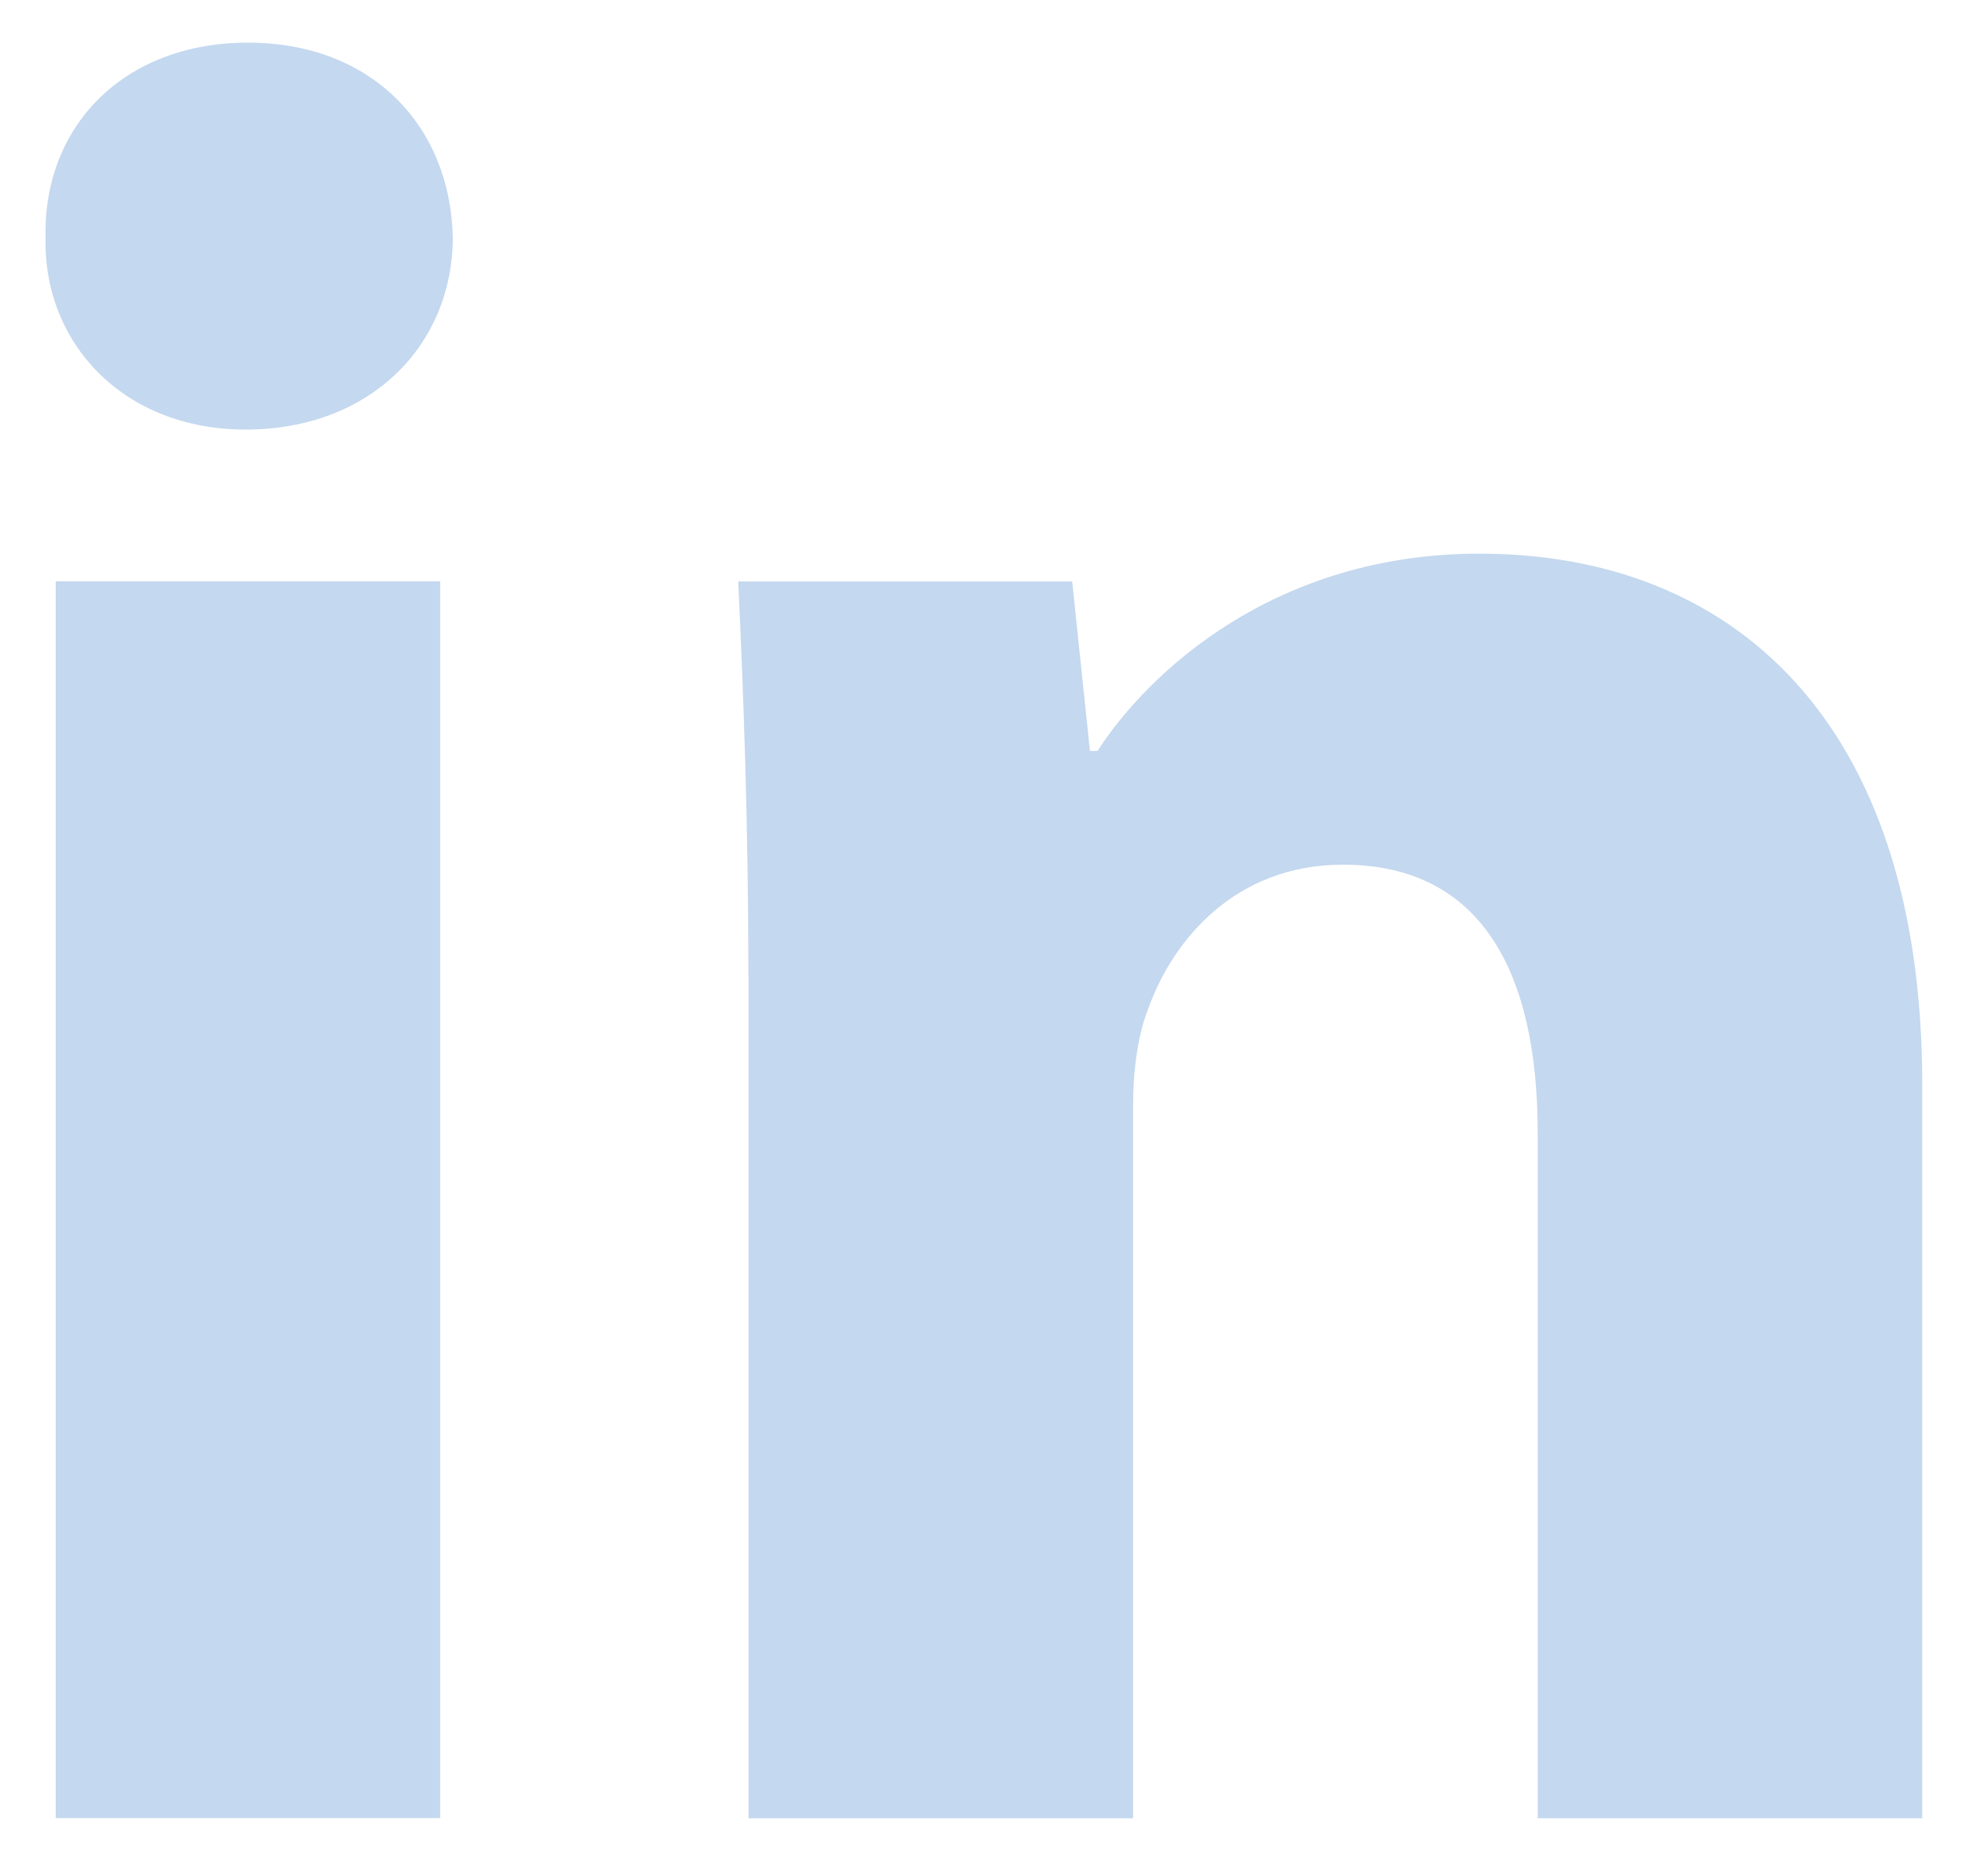
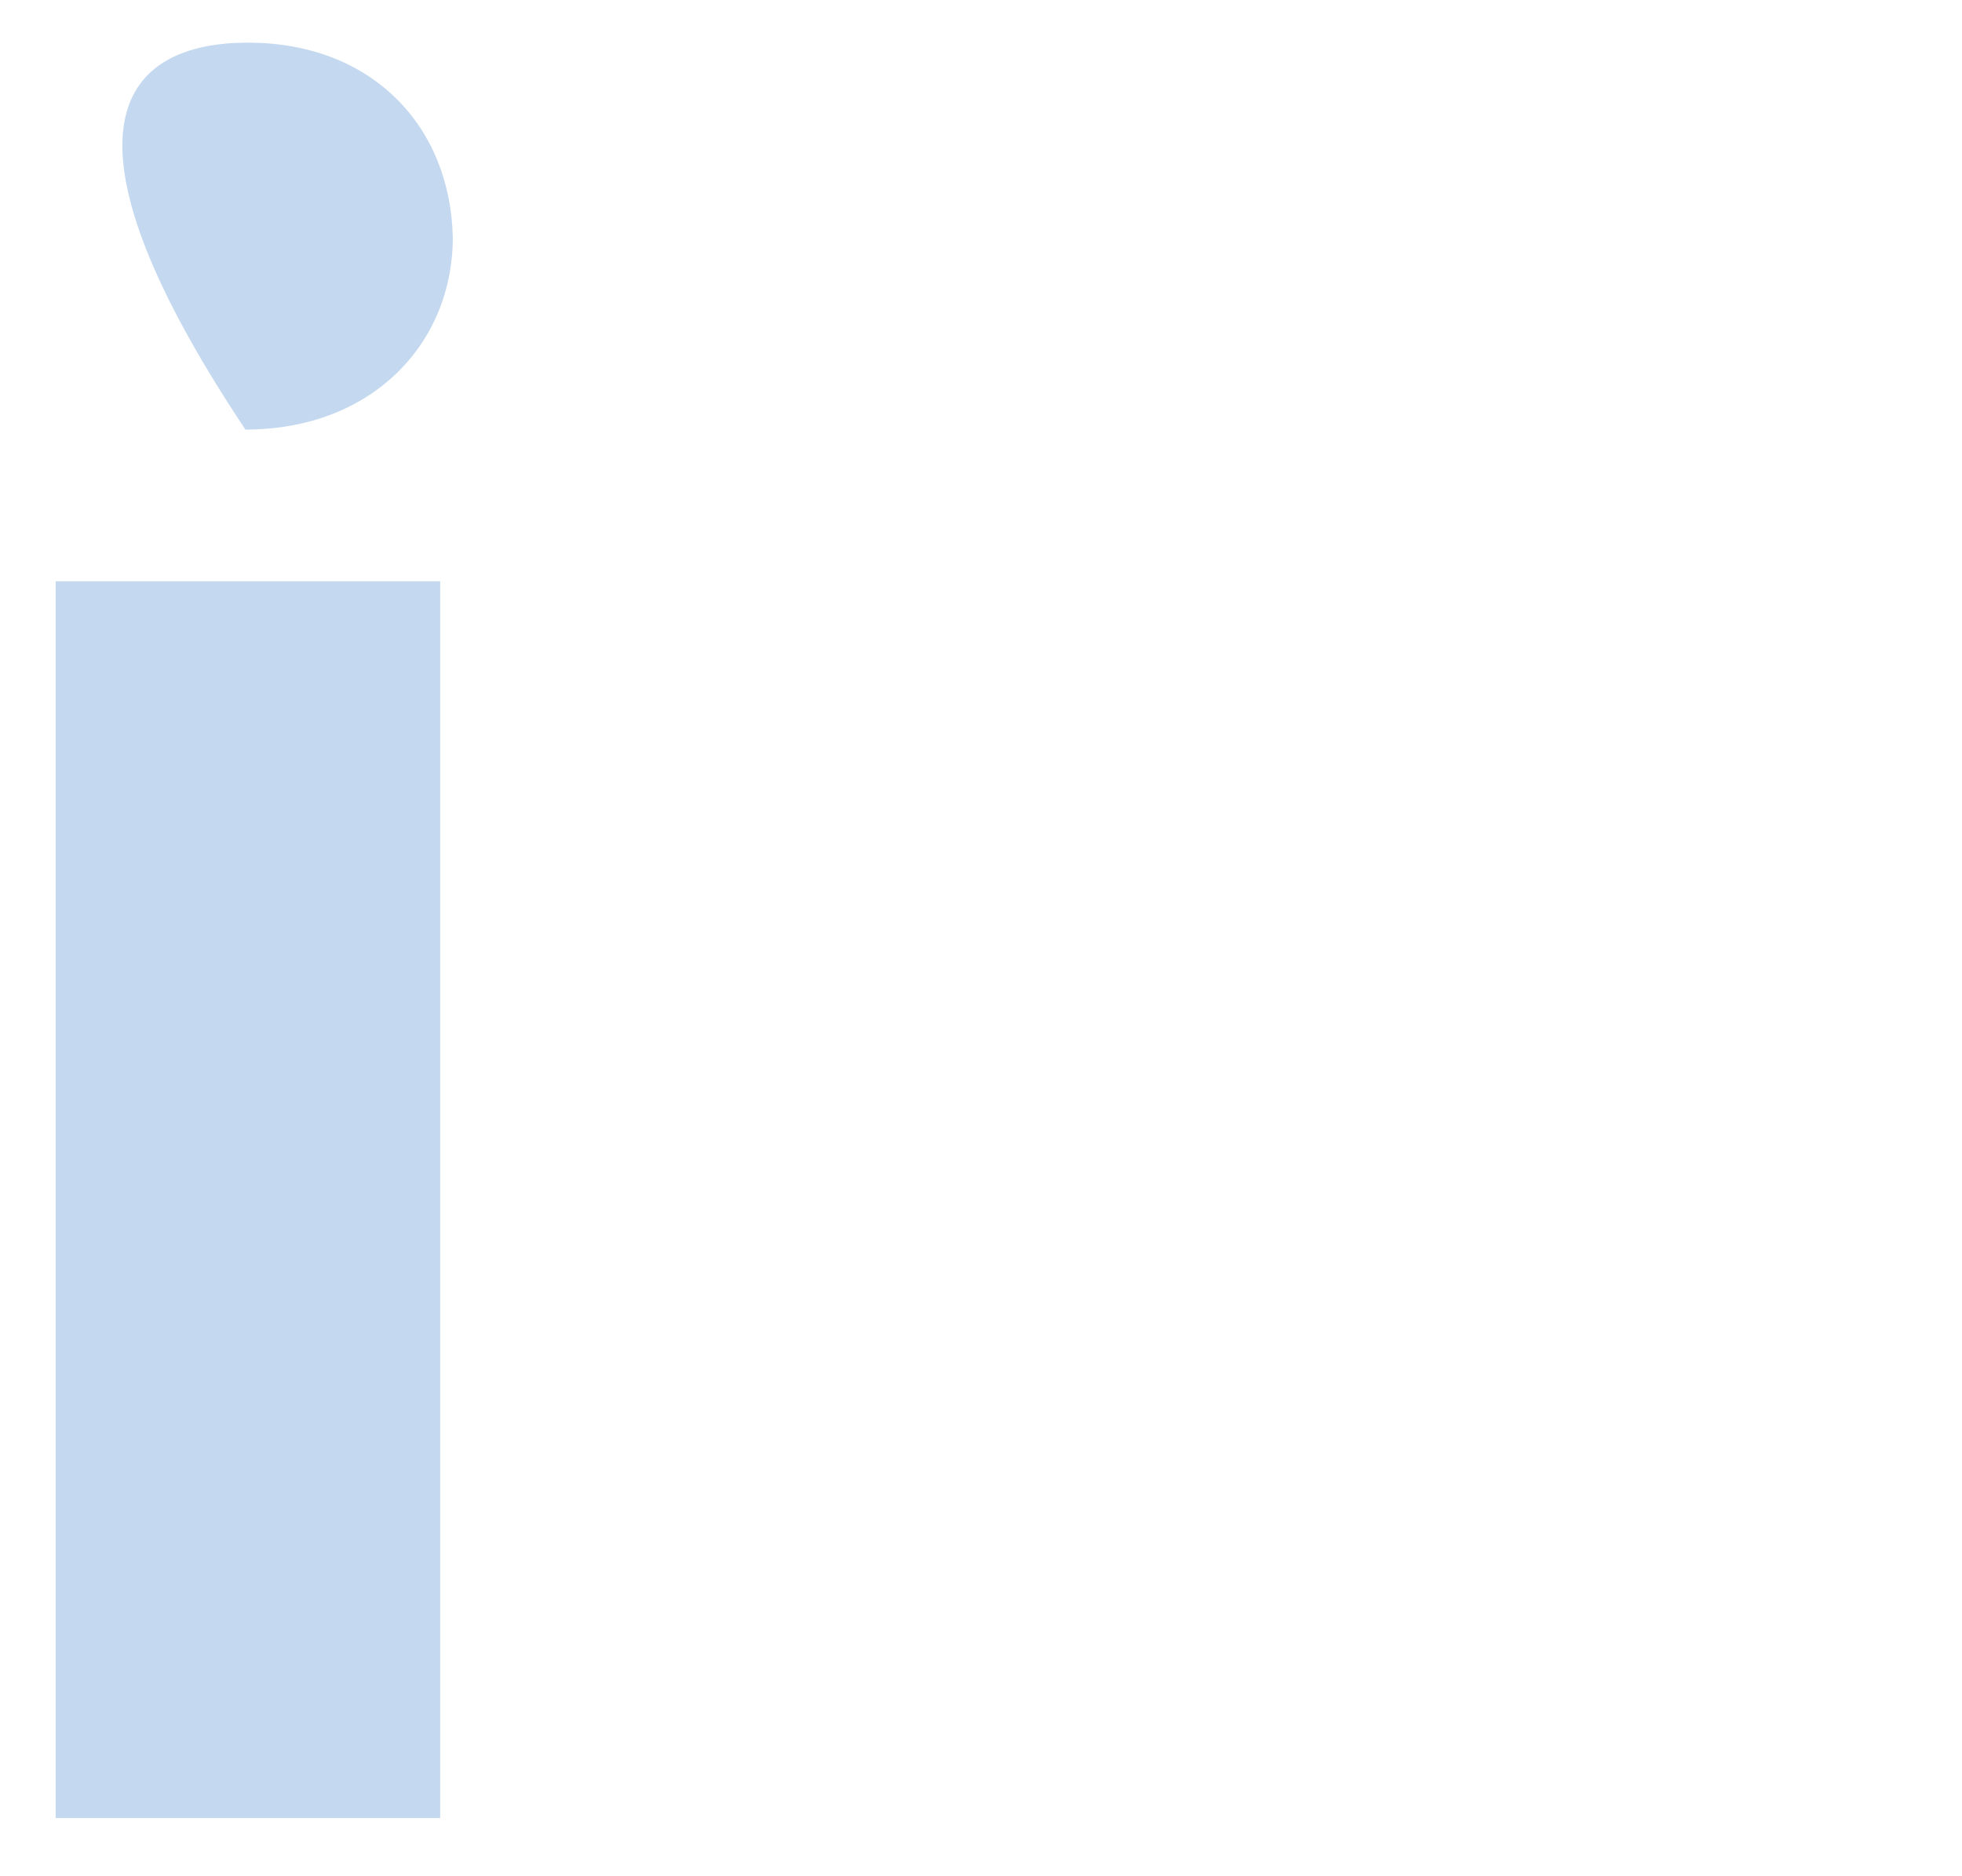
<svg xmlns="http://www.w3.org/2000/svg" width="23" height="22" viewBox="0 0 23 21" fill="none" class="h-[1.3rem] md:h-[1.4rem]">
-   <path fill-rule="evenodd" clip-rule="evenodd" d="M5.308 2.284C5.308 3.529 4.36 4.537 2.877 4.537C1.453 4.537 0.505 3.529 0.534 2.284C0.505 0.978 1.453 0 2.906 0C4.36 0 5.28 0.978 5.308 2.284ZM0.653 20.819V6.316H5.16V20.818H0.653V20.819Z" fill="#C4D8EF" />
-   <path fill-rule="evenodd" clip-rule="evenodd" d="M8.773 10.944C8.773 9.135 8.714 7.593 8.654 6.318H12.569L12.777 8.305H12.866C13.46 7.385 14.942 5.992 17.344 5.992C20.309 5.992 22.534 7.95 22.534 12.219V20.82H18.026V12.783C18.026 10.914 17.375 9.639 15.743 9.639C14.497 9.639 13.757 10.499 13.46 11.329C13.341 11.626 13.283 12.041 13.283 12.457V20.82H8.775V10.944H8.773Z" fill="#C4D8EF" />
+   <path fill-rule="evenodd" clip-rule="evenodd" d="M5.308 2.284C5.308 3.529 4.36 4.537 2.877 4.537C0.505 0.978 1.453 0 2.906 0C4.36 0 5.28 0.978 5.308 2.284ZM0.653 20.819V6.316H5.16V20.818H0.653V20.819Z" fill="#C4D8EF" />
</svg>